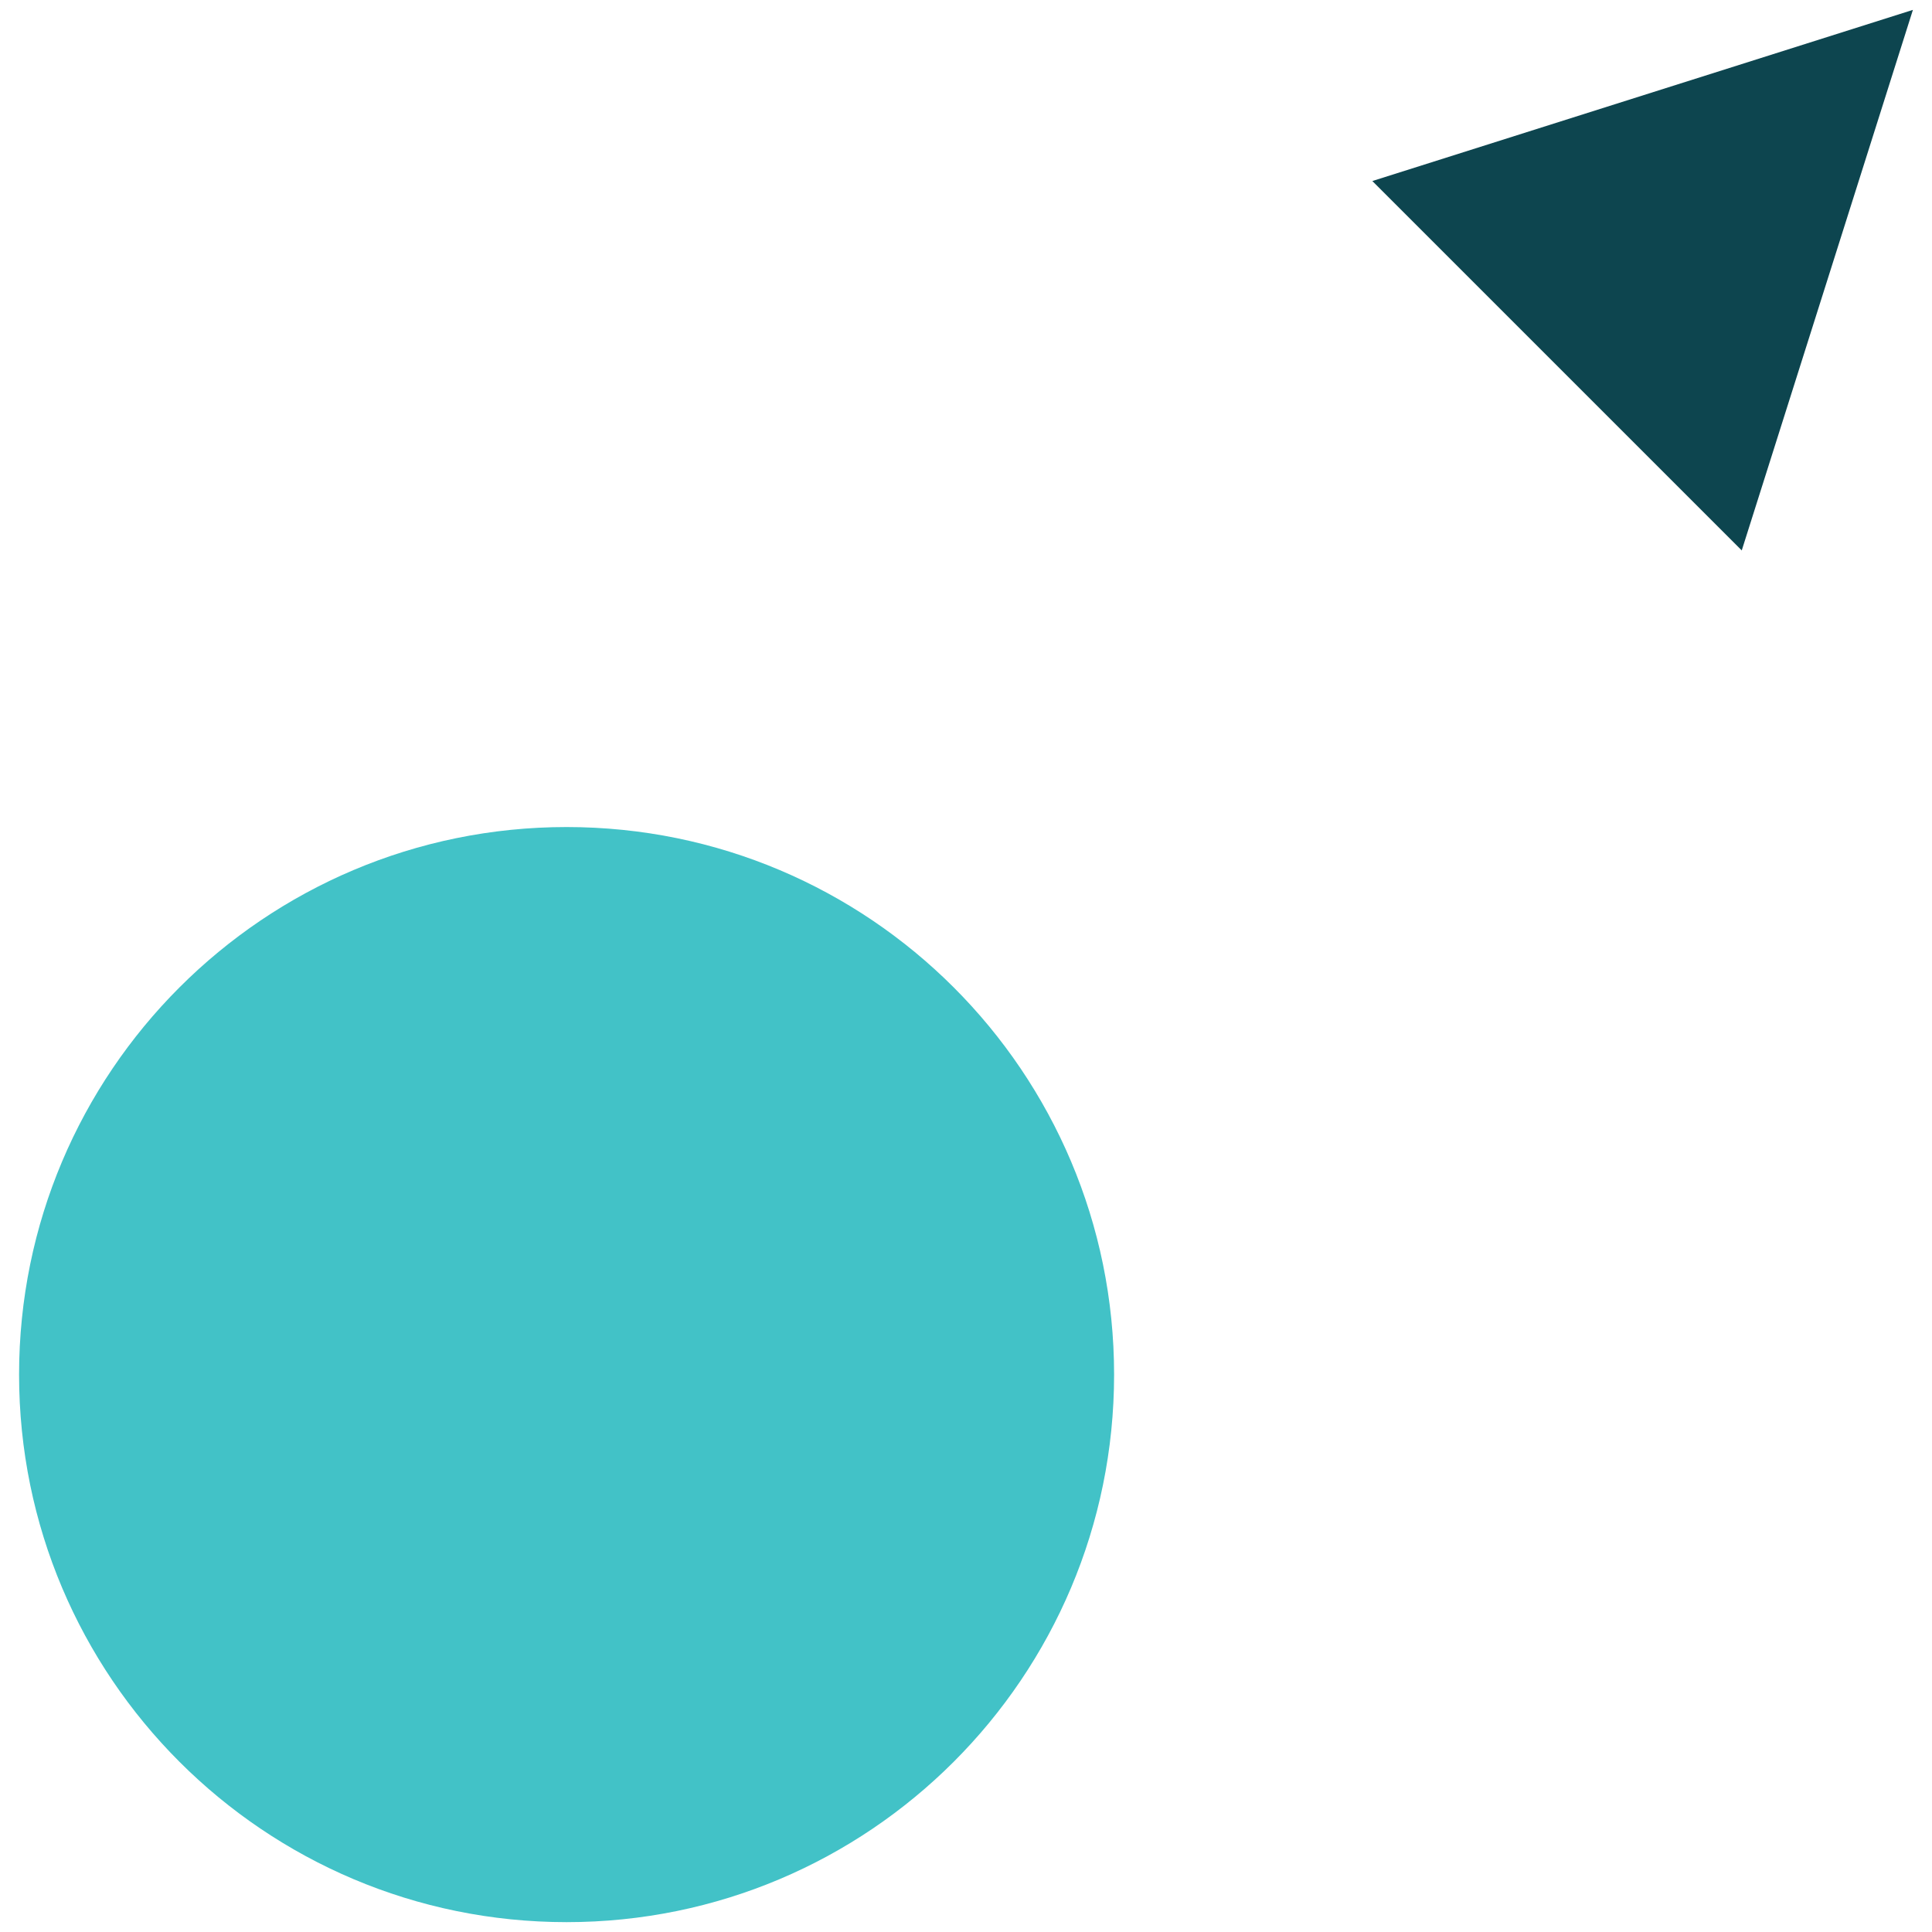
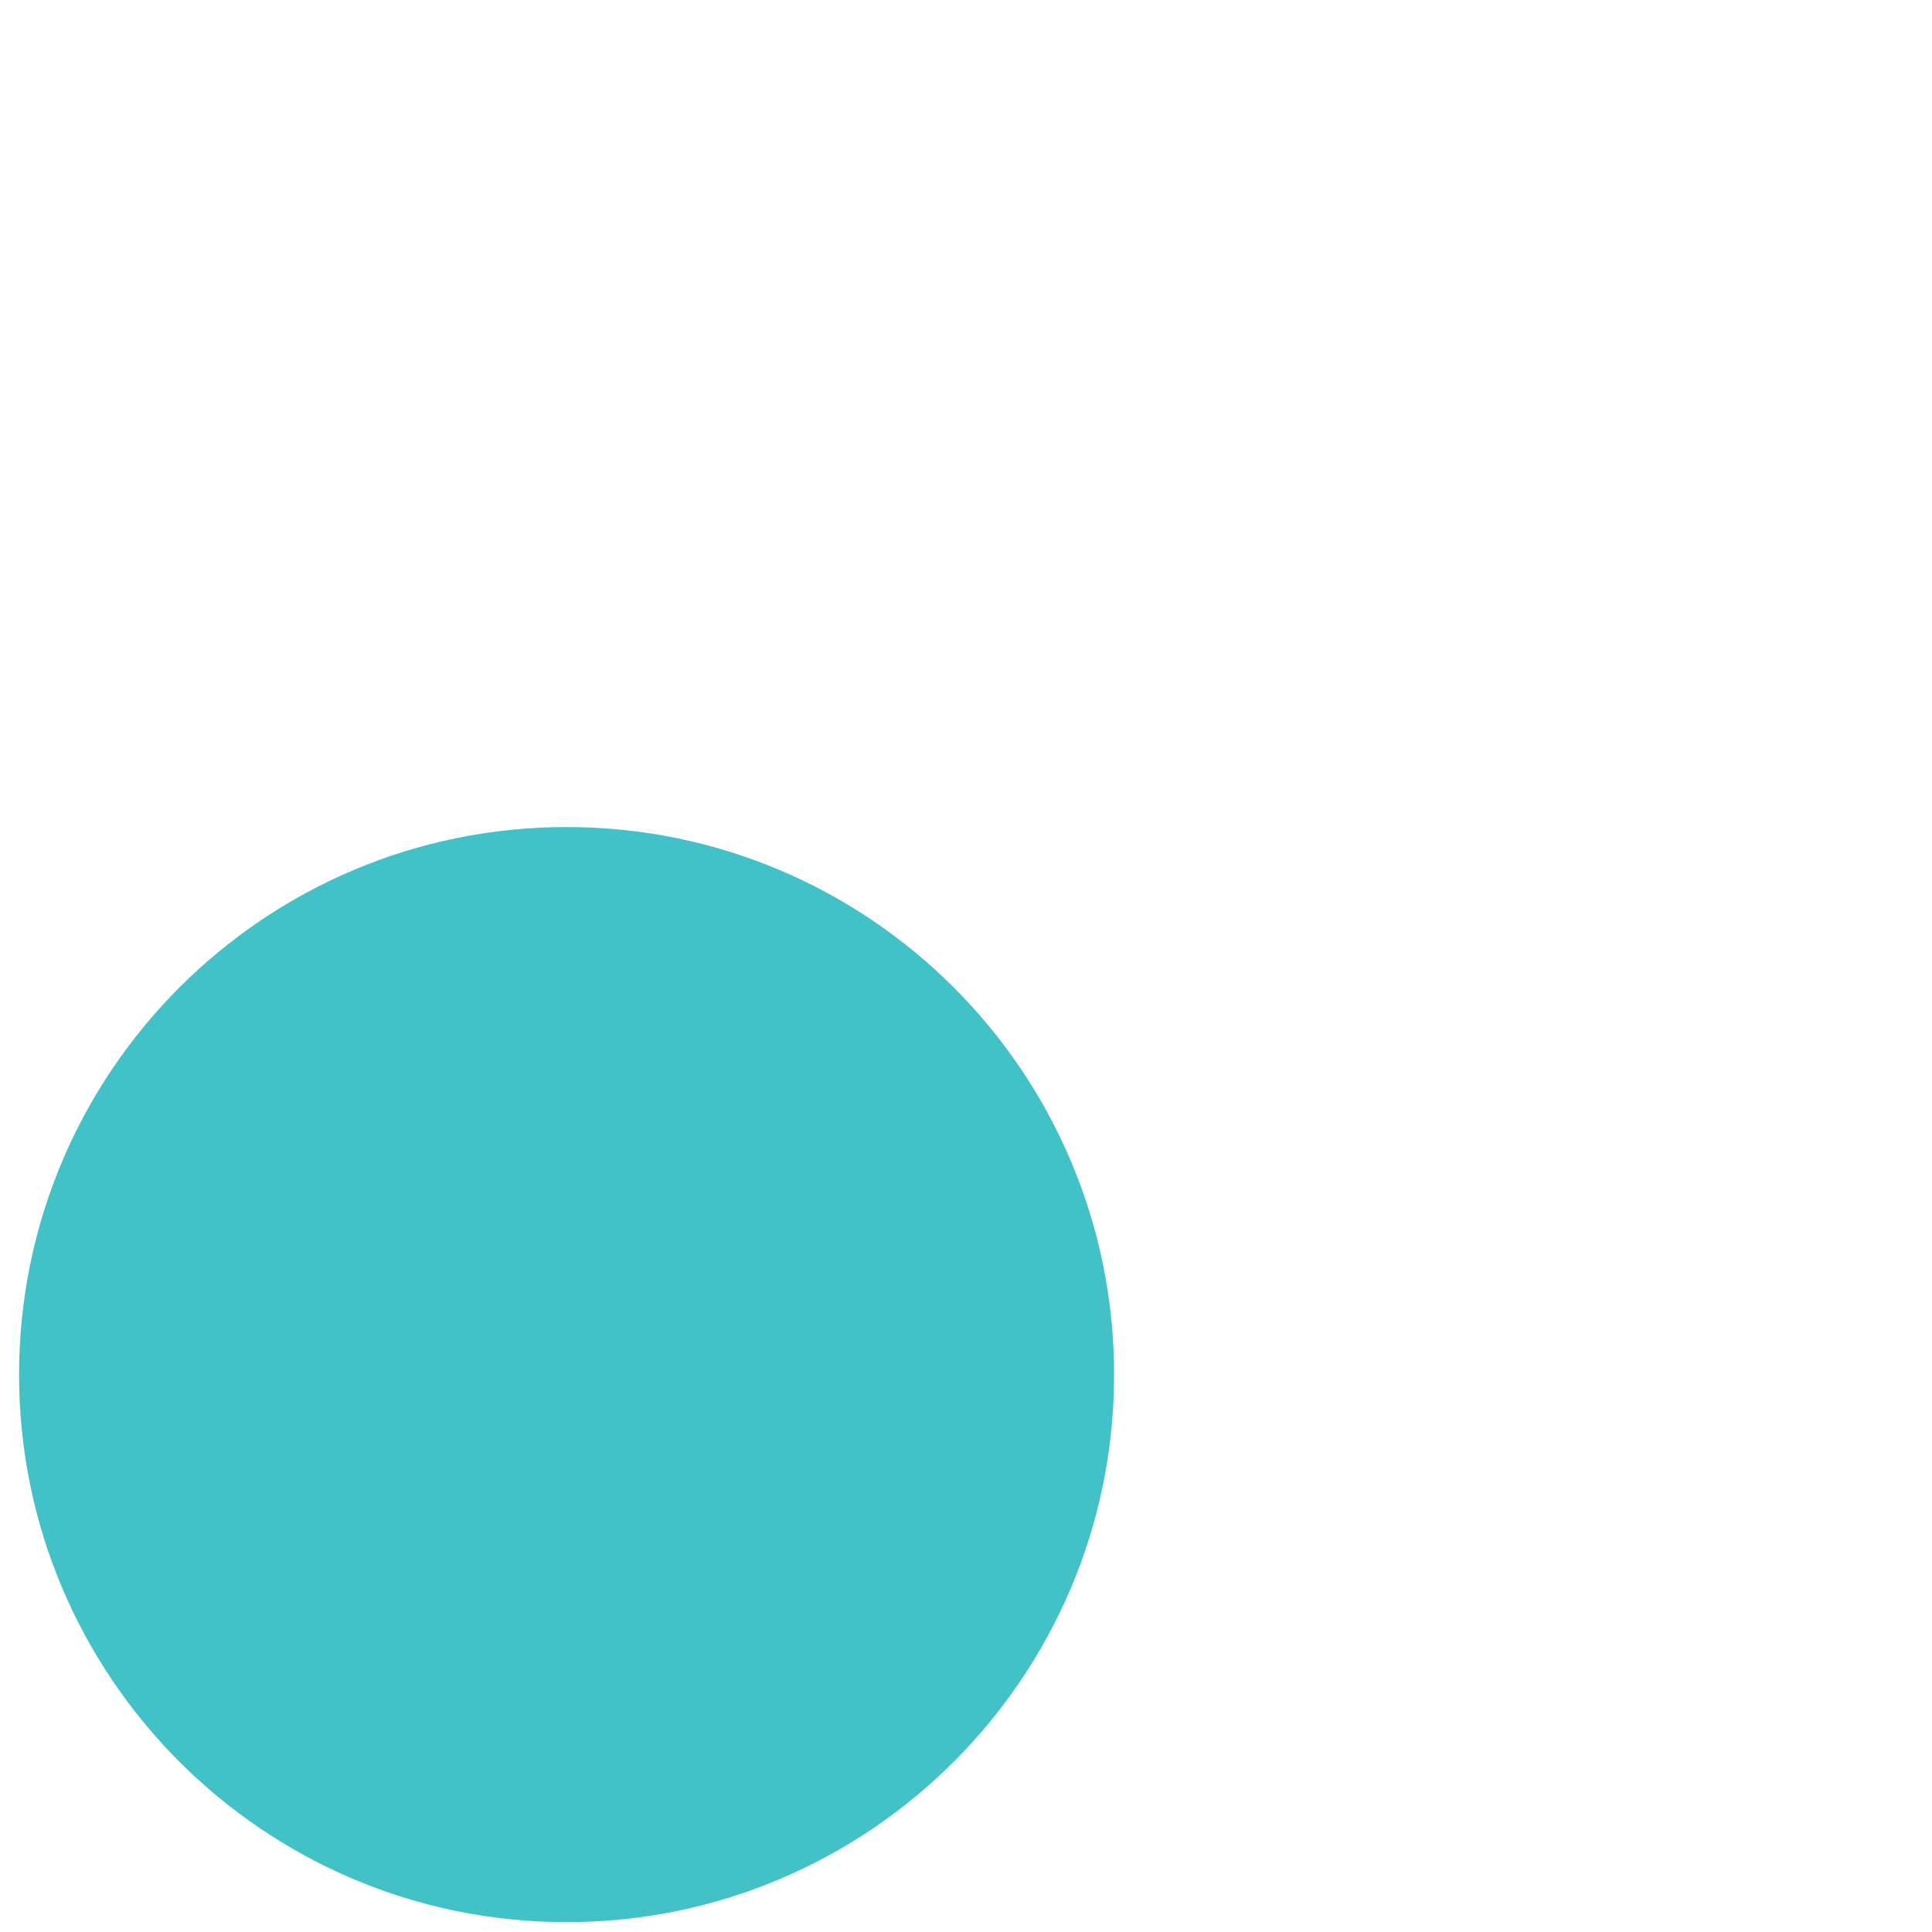
<svg xmlns="http://www.w3.org/2000/svg" version="1.1" id="Layer_1" x="0px" y="0px" width="78px" height="78px" viewBox="0 0 78 78" enable-background="new 0 0 78 78" xml:space="preserve">
  <g>
    <path fill="#42C2C7" d="M22.875,77.602c-12.208,0-22.105-9.896-22.105-22.105S10.667,33.39,22.875,33.39   s22.104,9.897,22.104,22.106S35.083,77.602,22.875,77.602" />
-     <polygon fill="#0D454F" points="70.319,22.222 55.405,7.309 77.229,0.399  " />
  </g>
</svg>